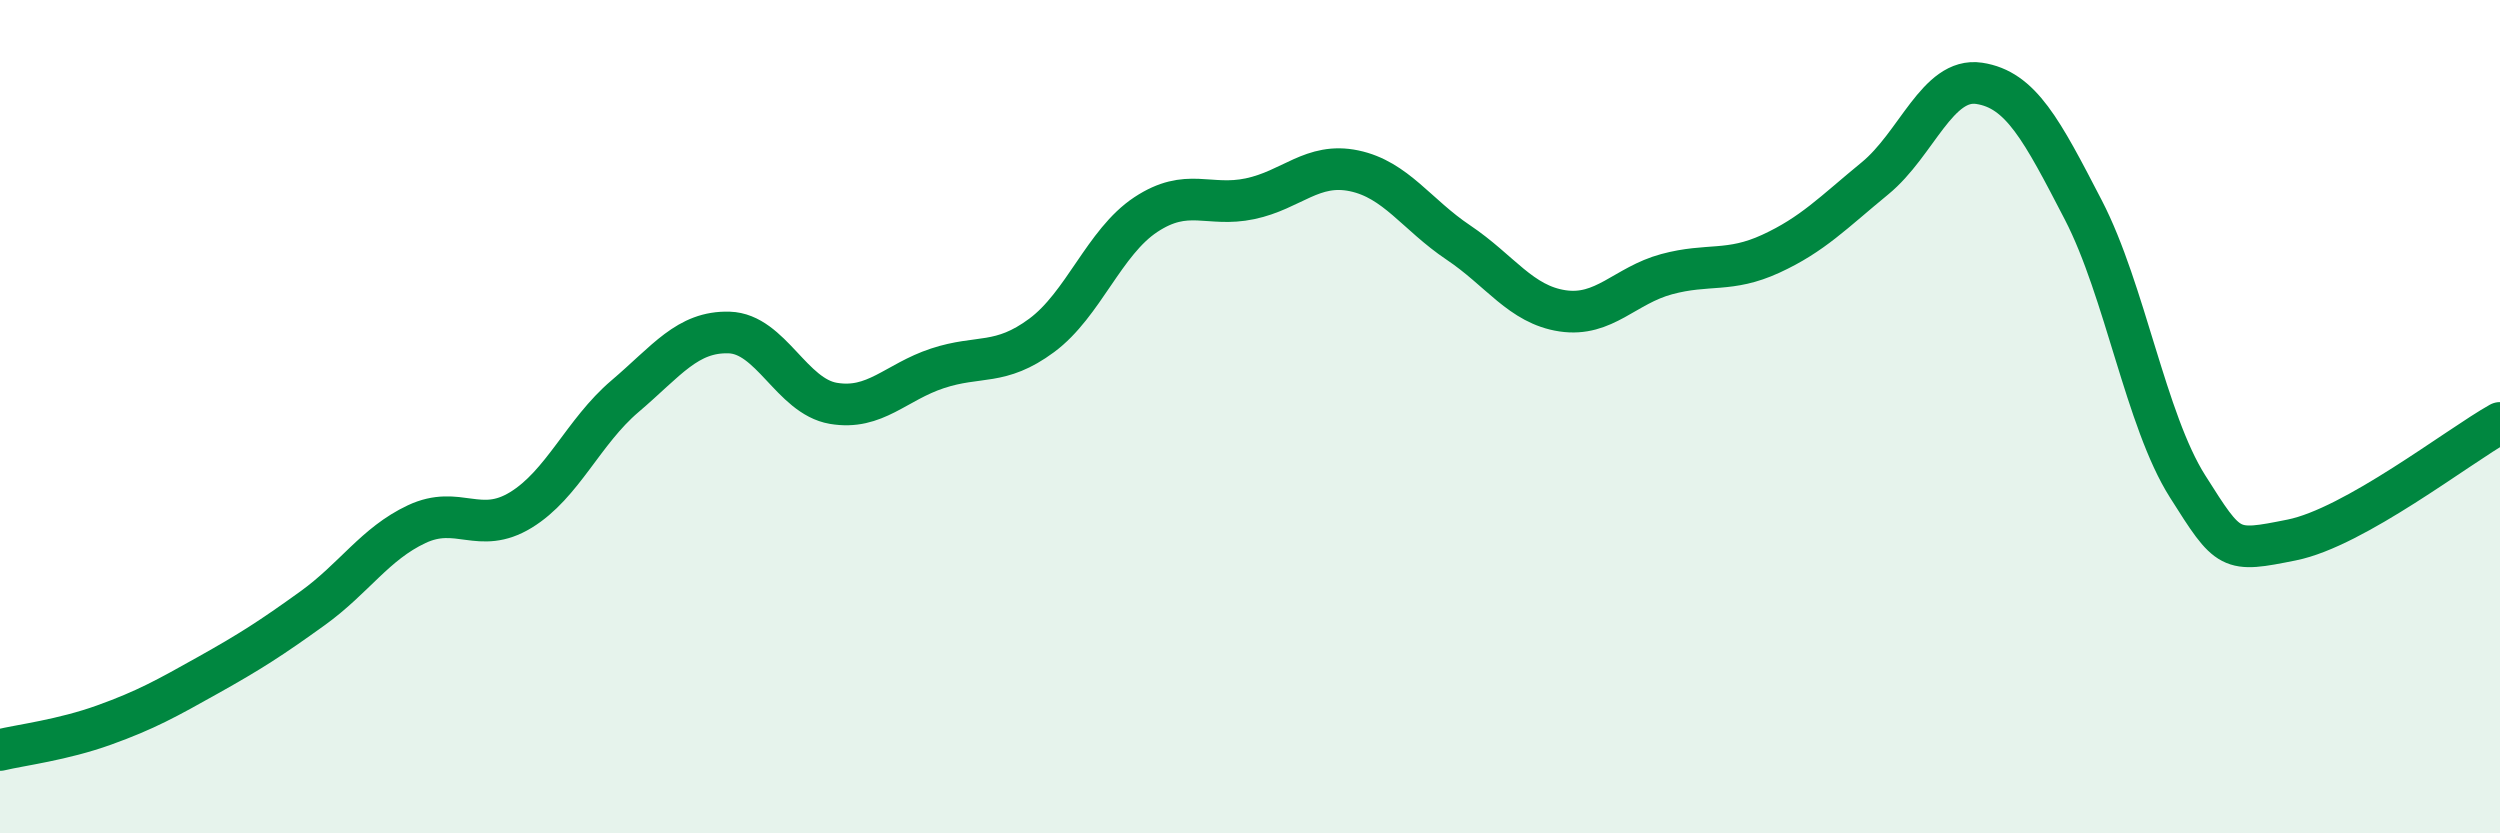
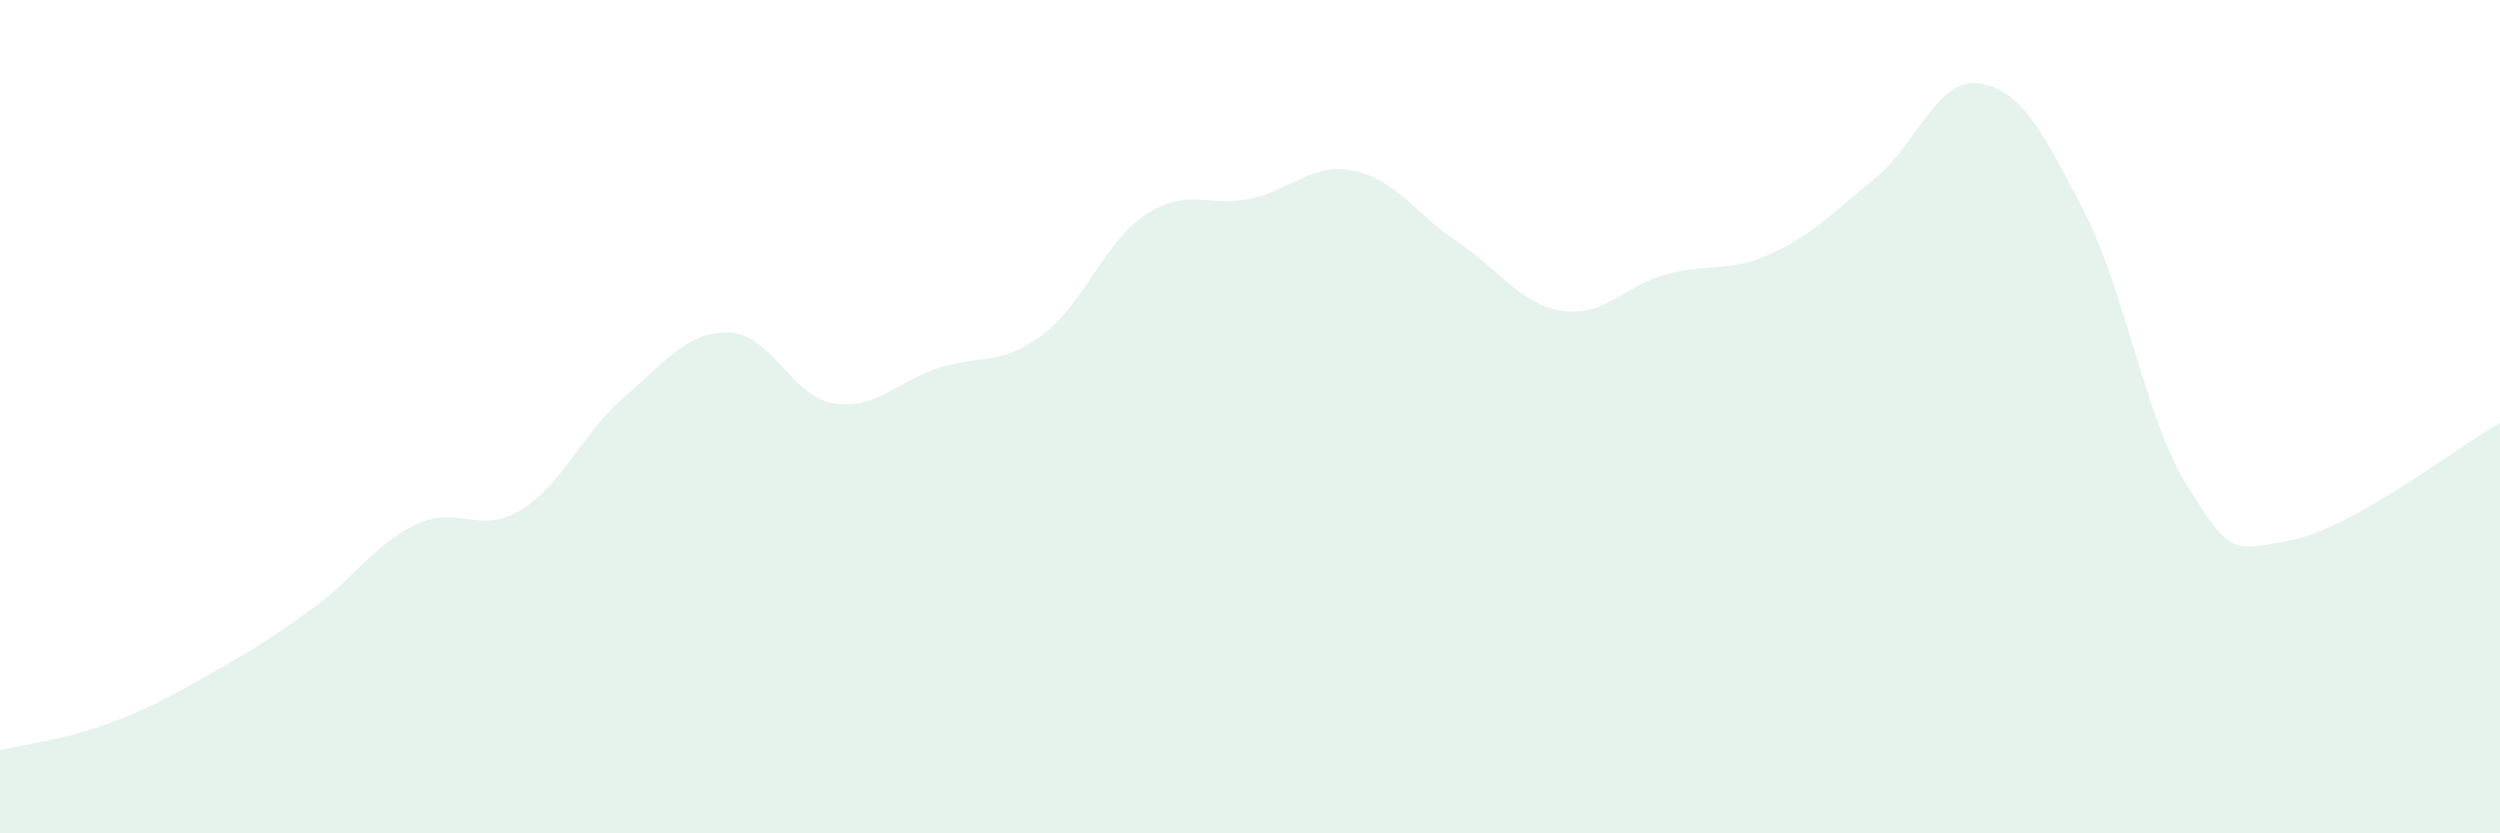
<svg xmlns="http://www.w3.org/2000/svg" width="60" height="20" viewBox="0 0 60 20">
  <path d="M 0,18 C 0.5,17.88 1.5,17.76 2.5,17.4 C 3.5,17.04 4,16.76 5,16.2 C 6,15.64 6.5,15.32 7.5,14.6 C 8.5,13.88 9,13.05 10,12.58 C 11,12.11 11.5,12.85 12.5,12.24 C 13.5,11.63 14,10.36 15,9.51 C 16,8.66 16.5,7.95 17.5,7.98 C 18.5,8.01 19,9.51 20,9.68 C 21,9.85 21.5,9.17 22.5,8.84 C 23.5,8.51 24,8.79 25,8.05 C 26,7.31 26.5,5.81 27.5,5.15 C 28.5,4.49 29,4.98 30,4.77 C 31,4.56 31.5,3.89 32.5,4.1 C 33.5,4.31 34,5.15 35,5.82 C 36,6.49 36.5,7.31 37.5,7.46 C 38.5,7.61 39,6.85 40,6.58 C 41,6.31 41.5,6.55 42.5,6.09 C 43.5,5.63 44,5.1 45,4.28 C 46,3.46 46.5,1.85 47.5,2 C 48.5,2.15 49,3.11 50,5.04 C 51,6.97 51.5,10.09 52.5,11.67 C 53.5,13.25 53.5,13.26 55,12.96 C 56.5,12.66 59,10.71 60,10.15L60 20L0 20Z" fill="#008740" opacity="0.1" stroke-linecap="round" stroke-linejoin="round" />
-   <path d="M 0,18 C 0.5,17.88 1.5,17.76 2.5,17.4 C 3.5,17.04 4,16.76 5,16.2 C 6,15.64 6.5,15.32 7.5,14.6 C 8.5,13.88 9,13.05 10,12.58 C 11,12.11 11.5,12.85 12.5,12.24 C 13.5,11.63 14,10.36 15,9.51 C 16,8.66 16.5,7.95 17.5,7.98 C 18.5,8.01 19,9.51 20,9.68 C 21,9.85 21.5,9.17 22.5,8.84 C 23.5,8.51 24,8.79 25,8.05 C 26,7.31 26.5,5.81 27.5,5.15 C 28.5,4.49 29,4.98 30,4.77 C 31,4.56 31.5,3.89 32.5,4.1 C 33.5,4.31 34,5.15 35,5.82 C 36,6.49 36.5,7.31 37.5,7.46 C 38.5,7.61 39,6.85 40,6.58 C 41,6.31 41.5,6.55 42.5,6.09 C 43.5,5.63 44,5.1 45,4.28 C 46,3.46 46.5,1.85 47.5,2 C 48.5,2.15 49,3.11 50,5.04 C 51,6.97 51.5,10.09 52.5,11.67 C 53.5,13.25 53.5,13.26 55,12.96 C 56.5,12.66 59,10.71 60,10.15" stroke="#008740" stroke-width="1" fill="none" stroke-linecap="round" stroke-linejoin="round" />
</svg>